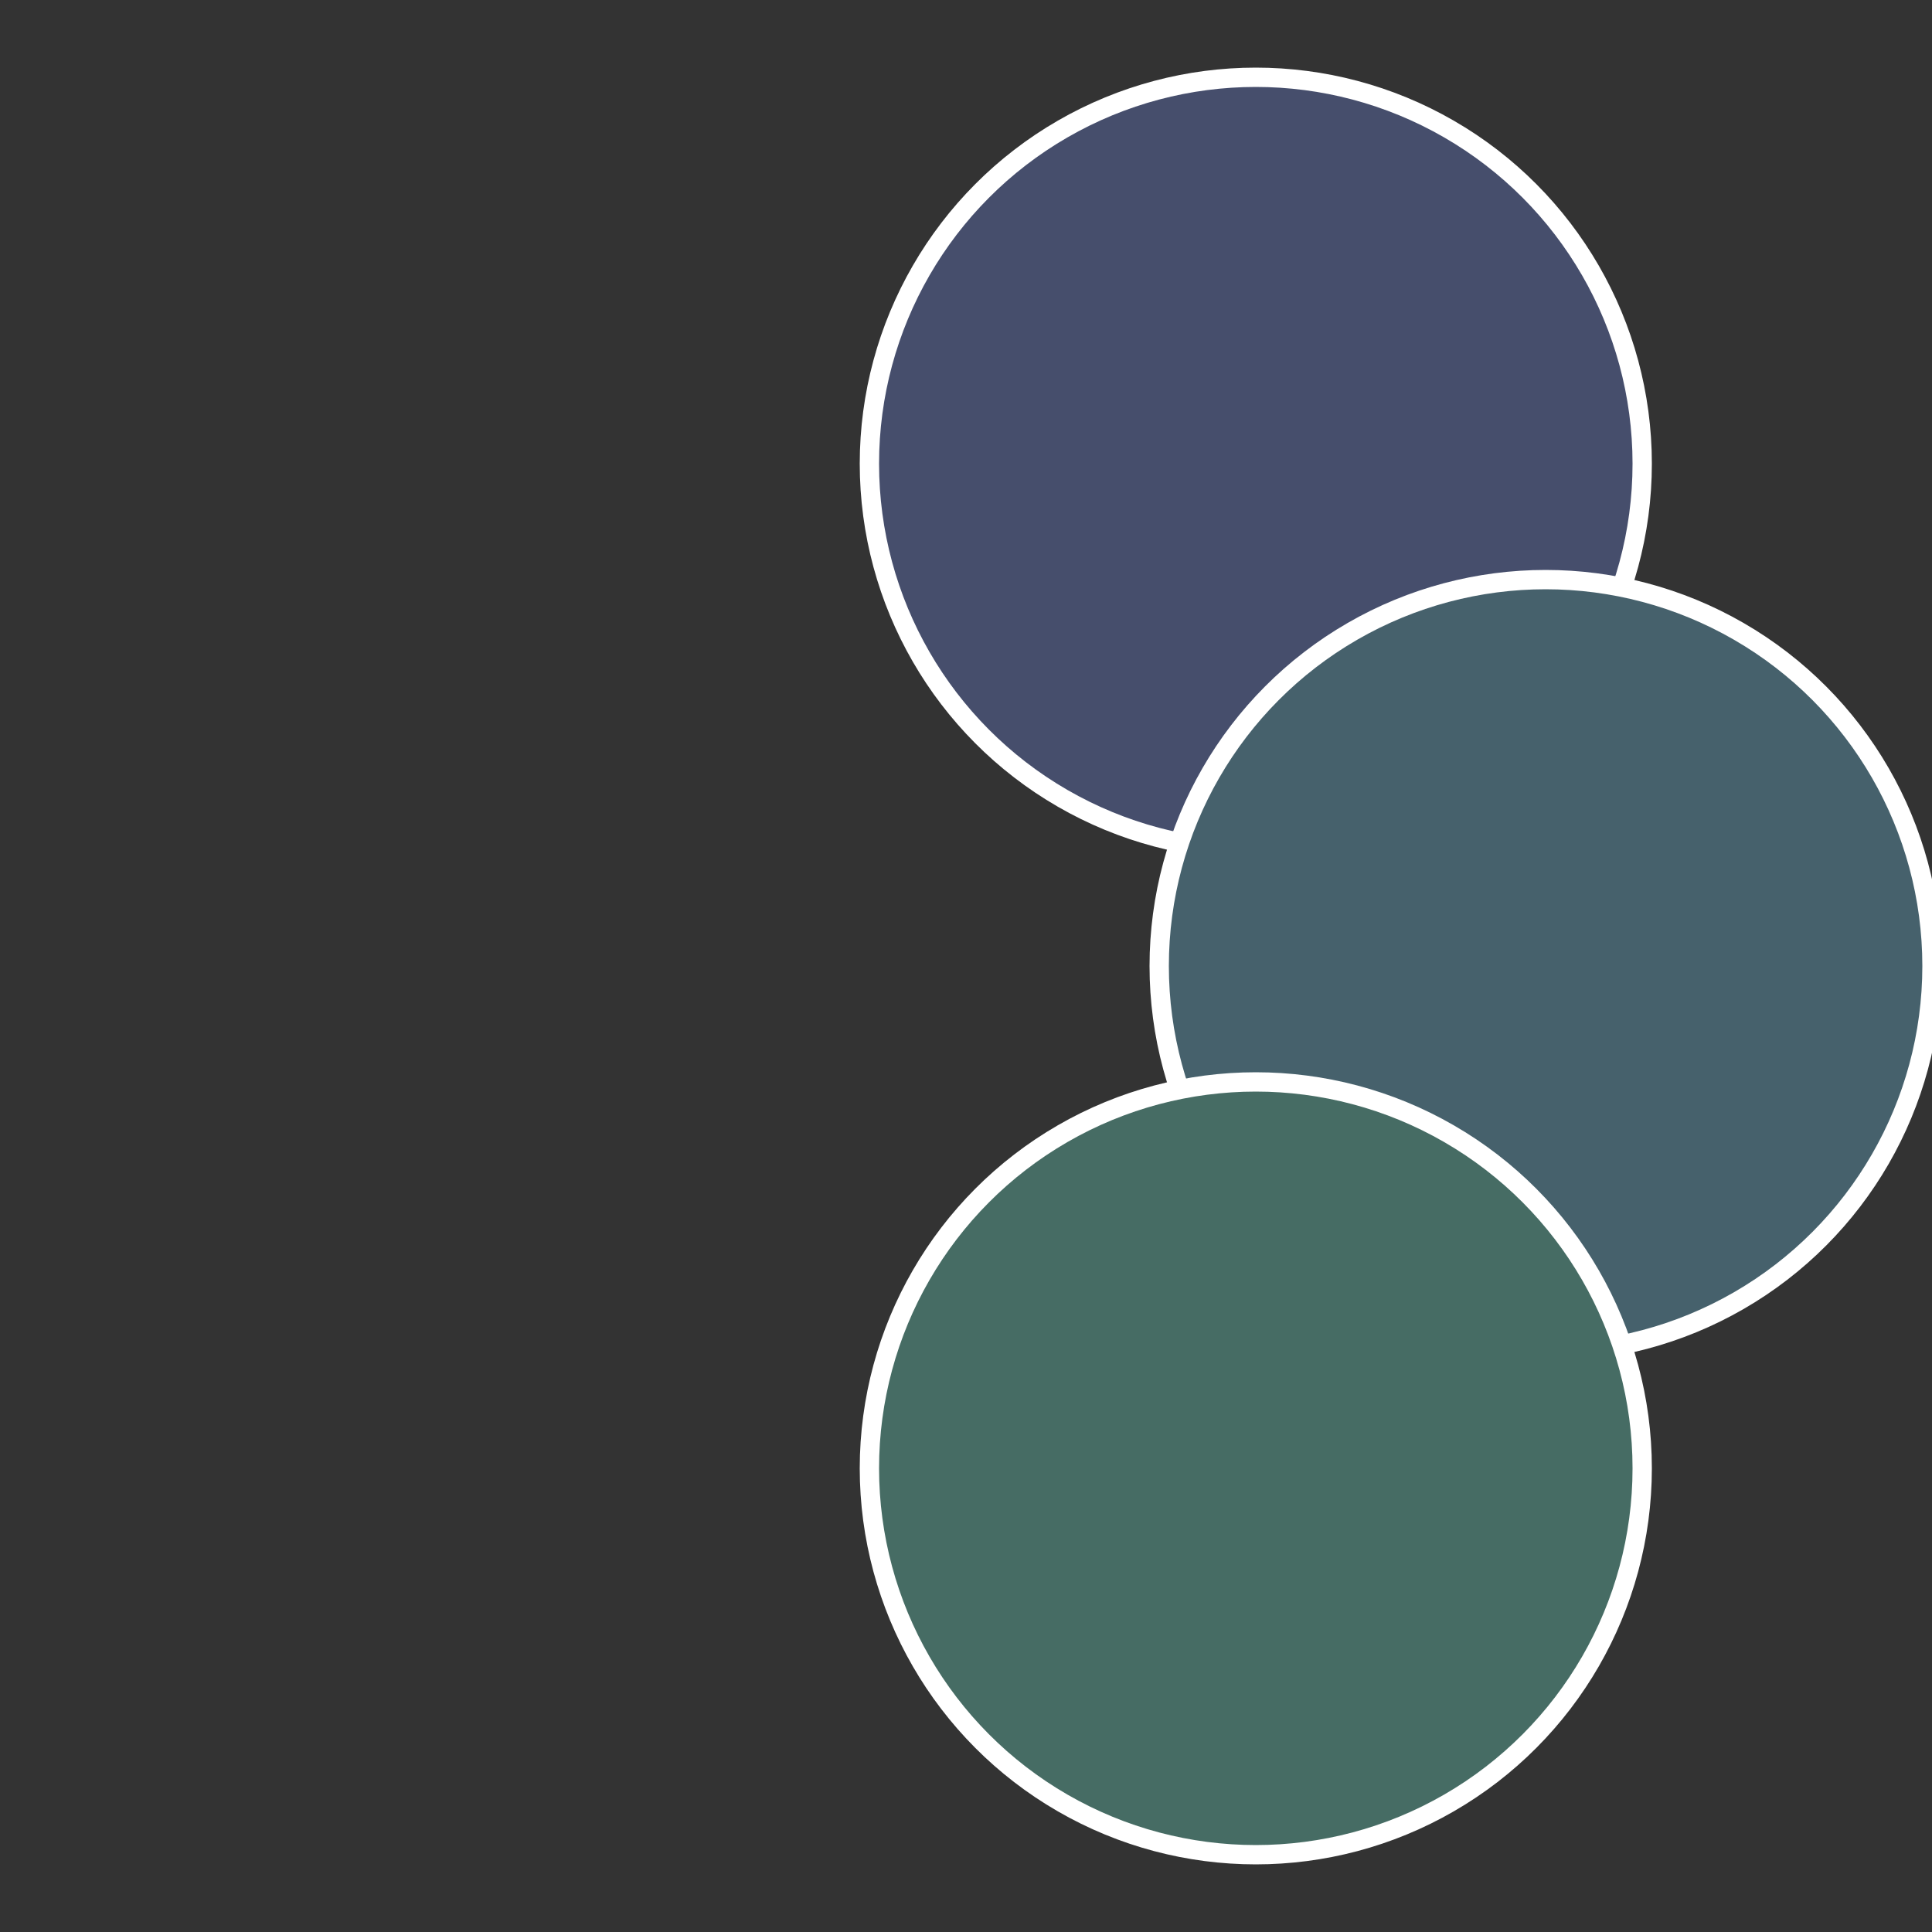
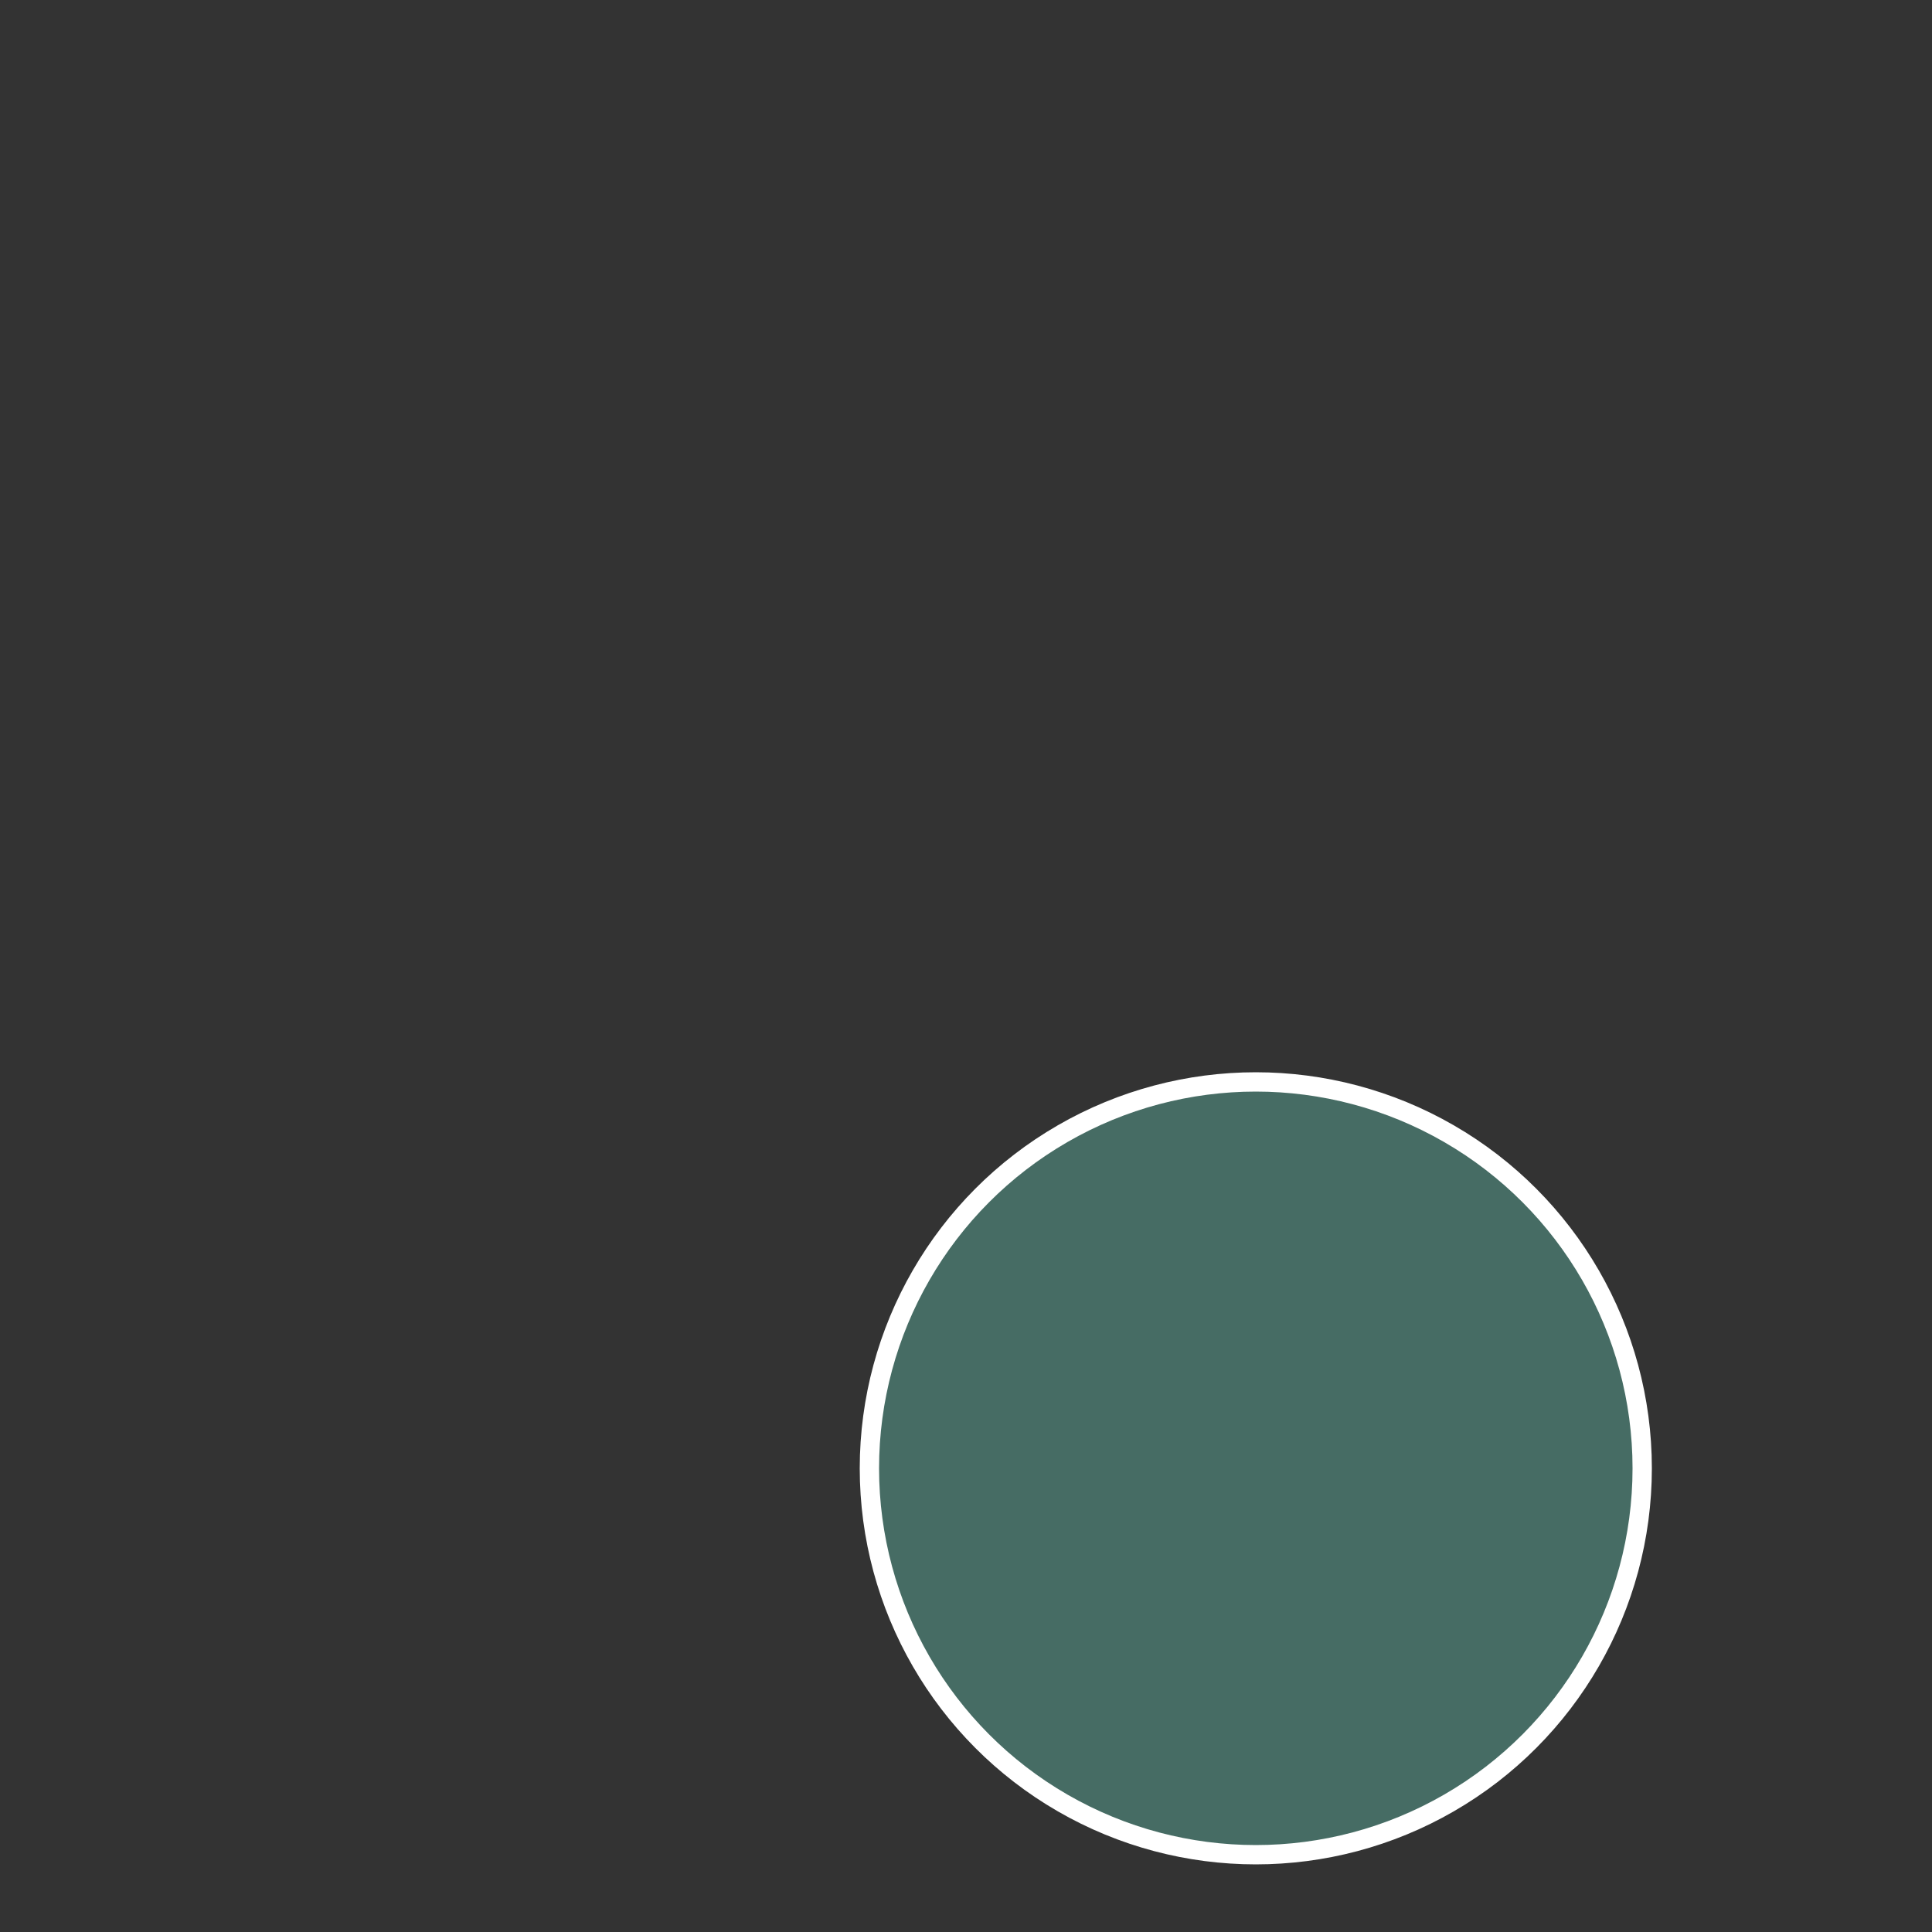
<svg xmlns="http://www.w3.org/2000/svg" width="500" height="500" viewBox="-1 -1 2 2">
  <rect x="-1" y="-1" width="2" height="2" fill="#333333" stroke="none" />
-   <circle cx="0.3" cy="-0.52" r="0.4" fill="#464e6c" stroke="#fff" stroke-width="1%" />
-   <circle cx="0.6" cy="0" r="0.4" fill="#46616c" stroke="#fff" stroke-width="1%" />
  <circle cx="0.3" cy="0.52" r="0.4" fill="#466c64" stroke="#fff" stroke-width="1%" />
</svg>